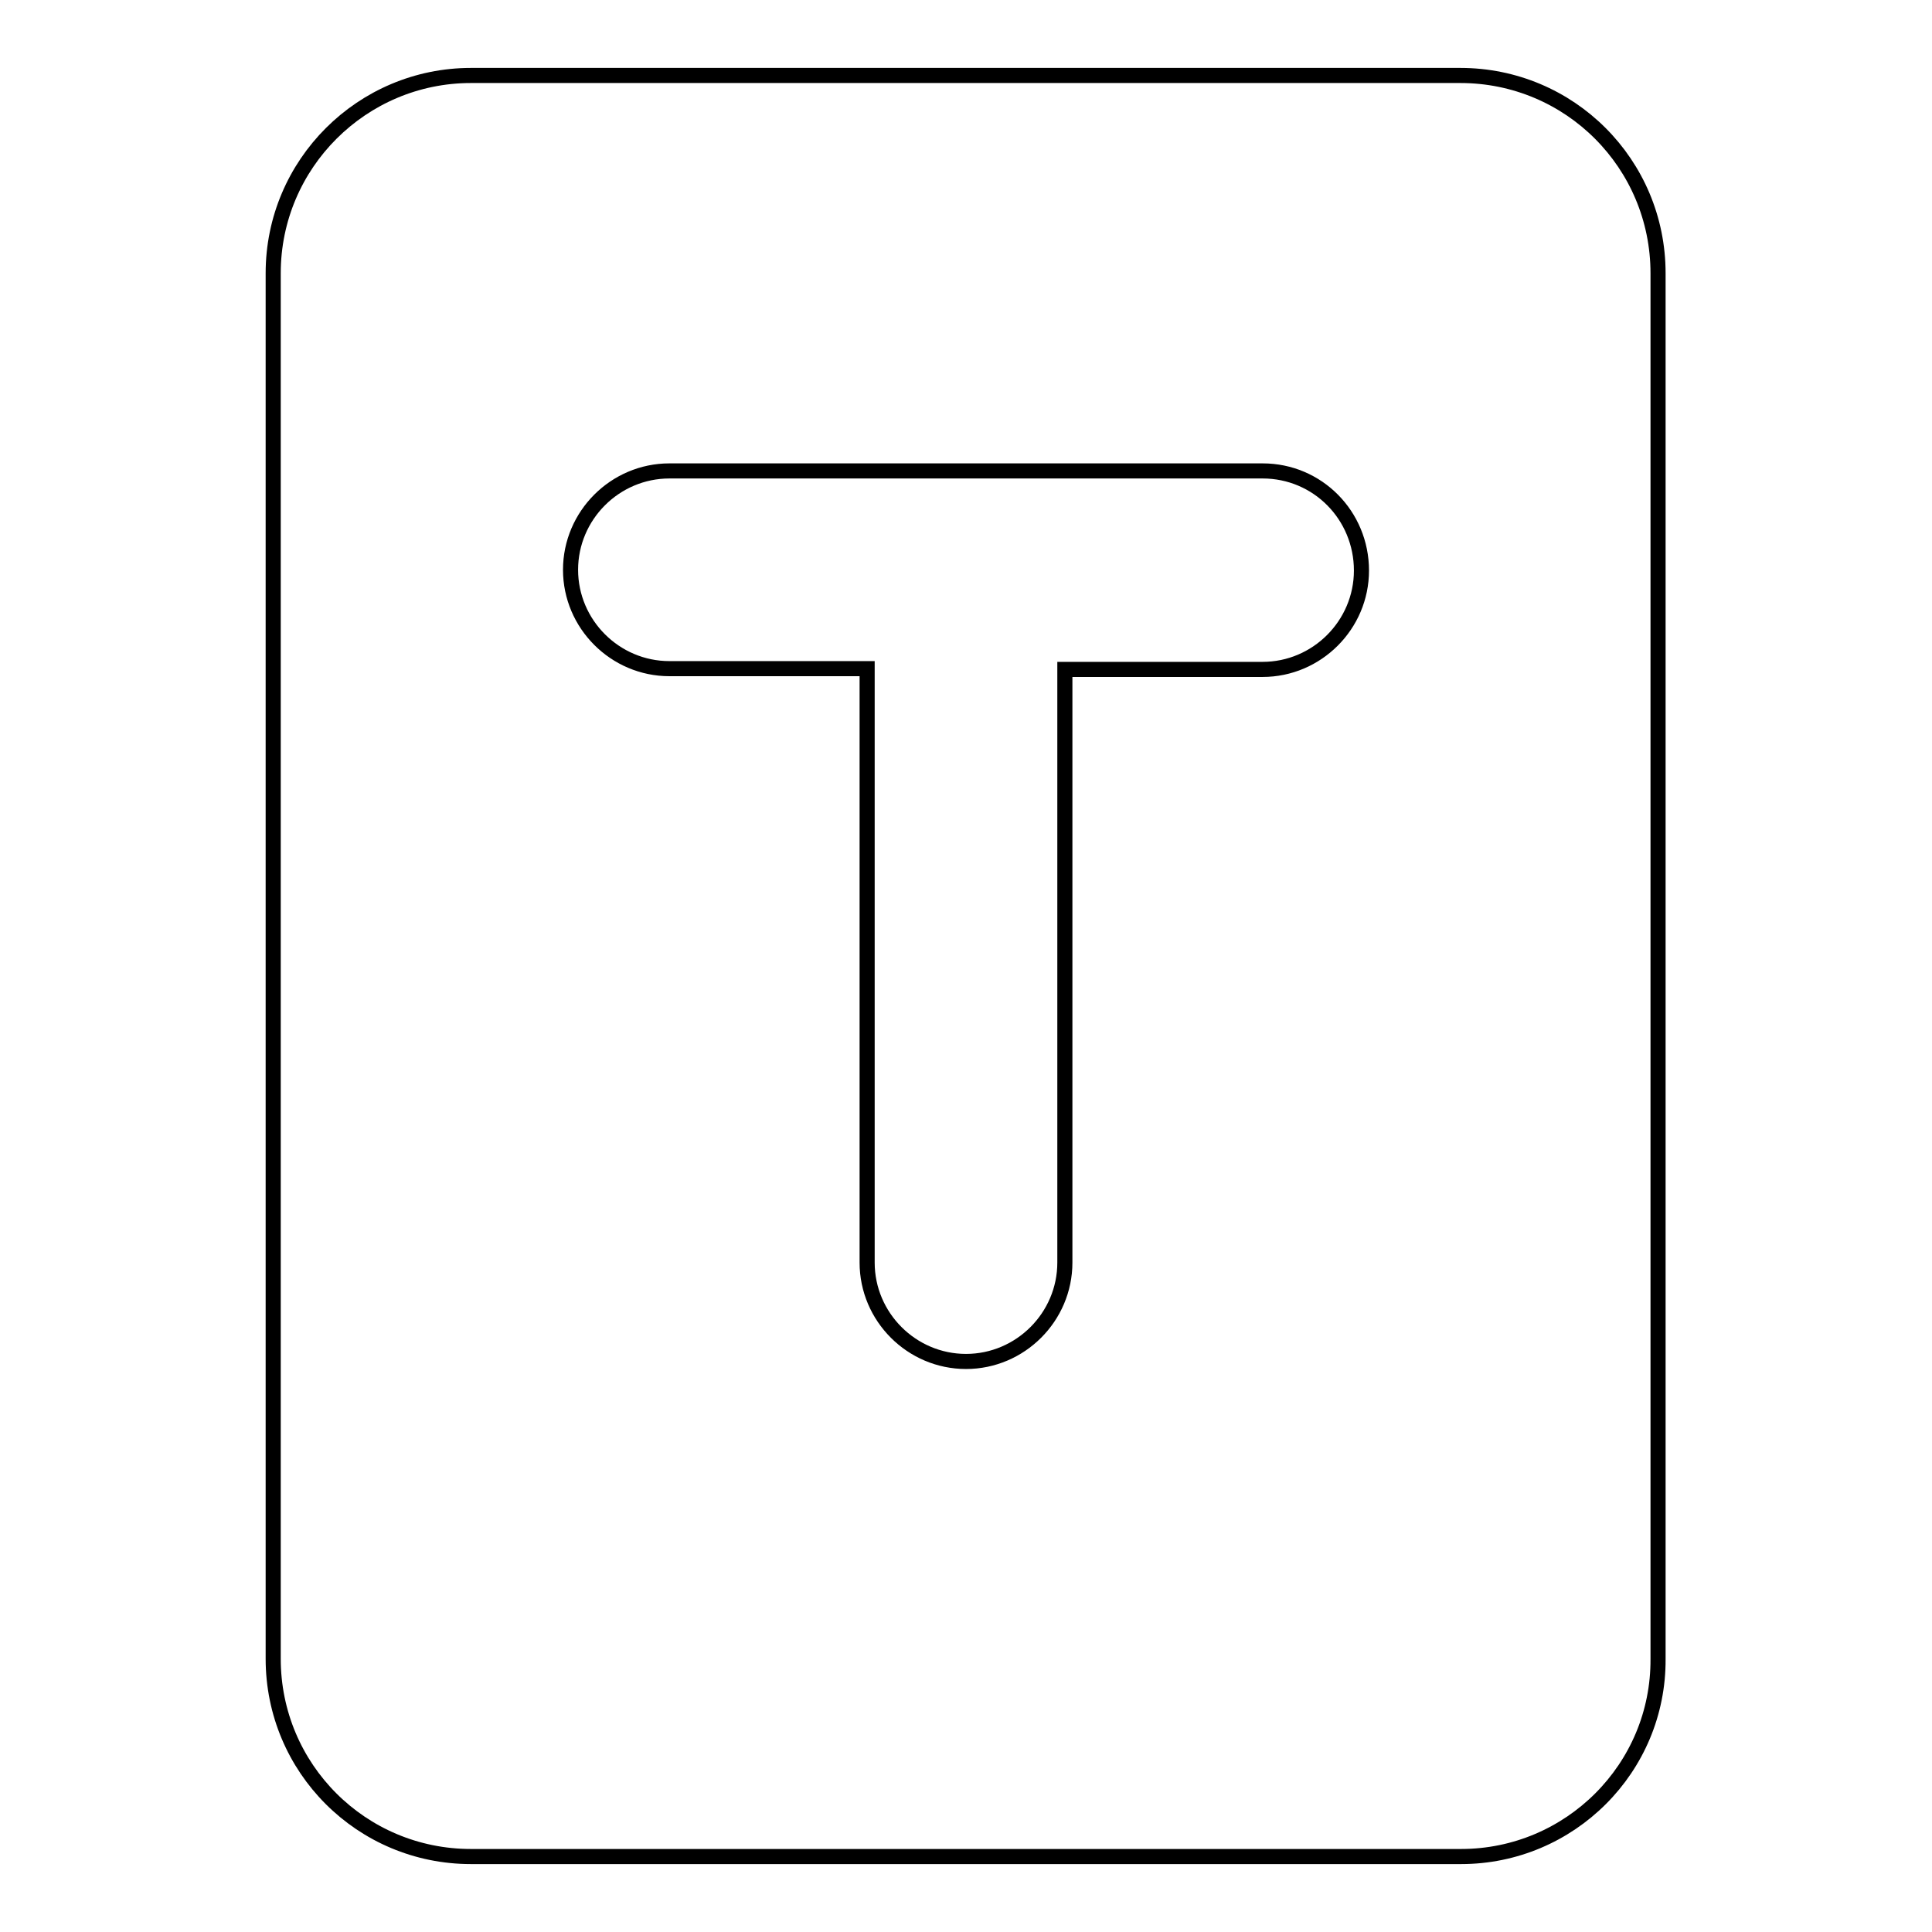
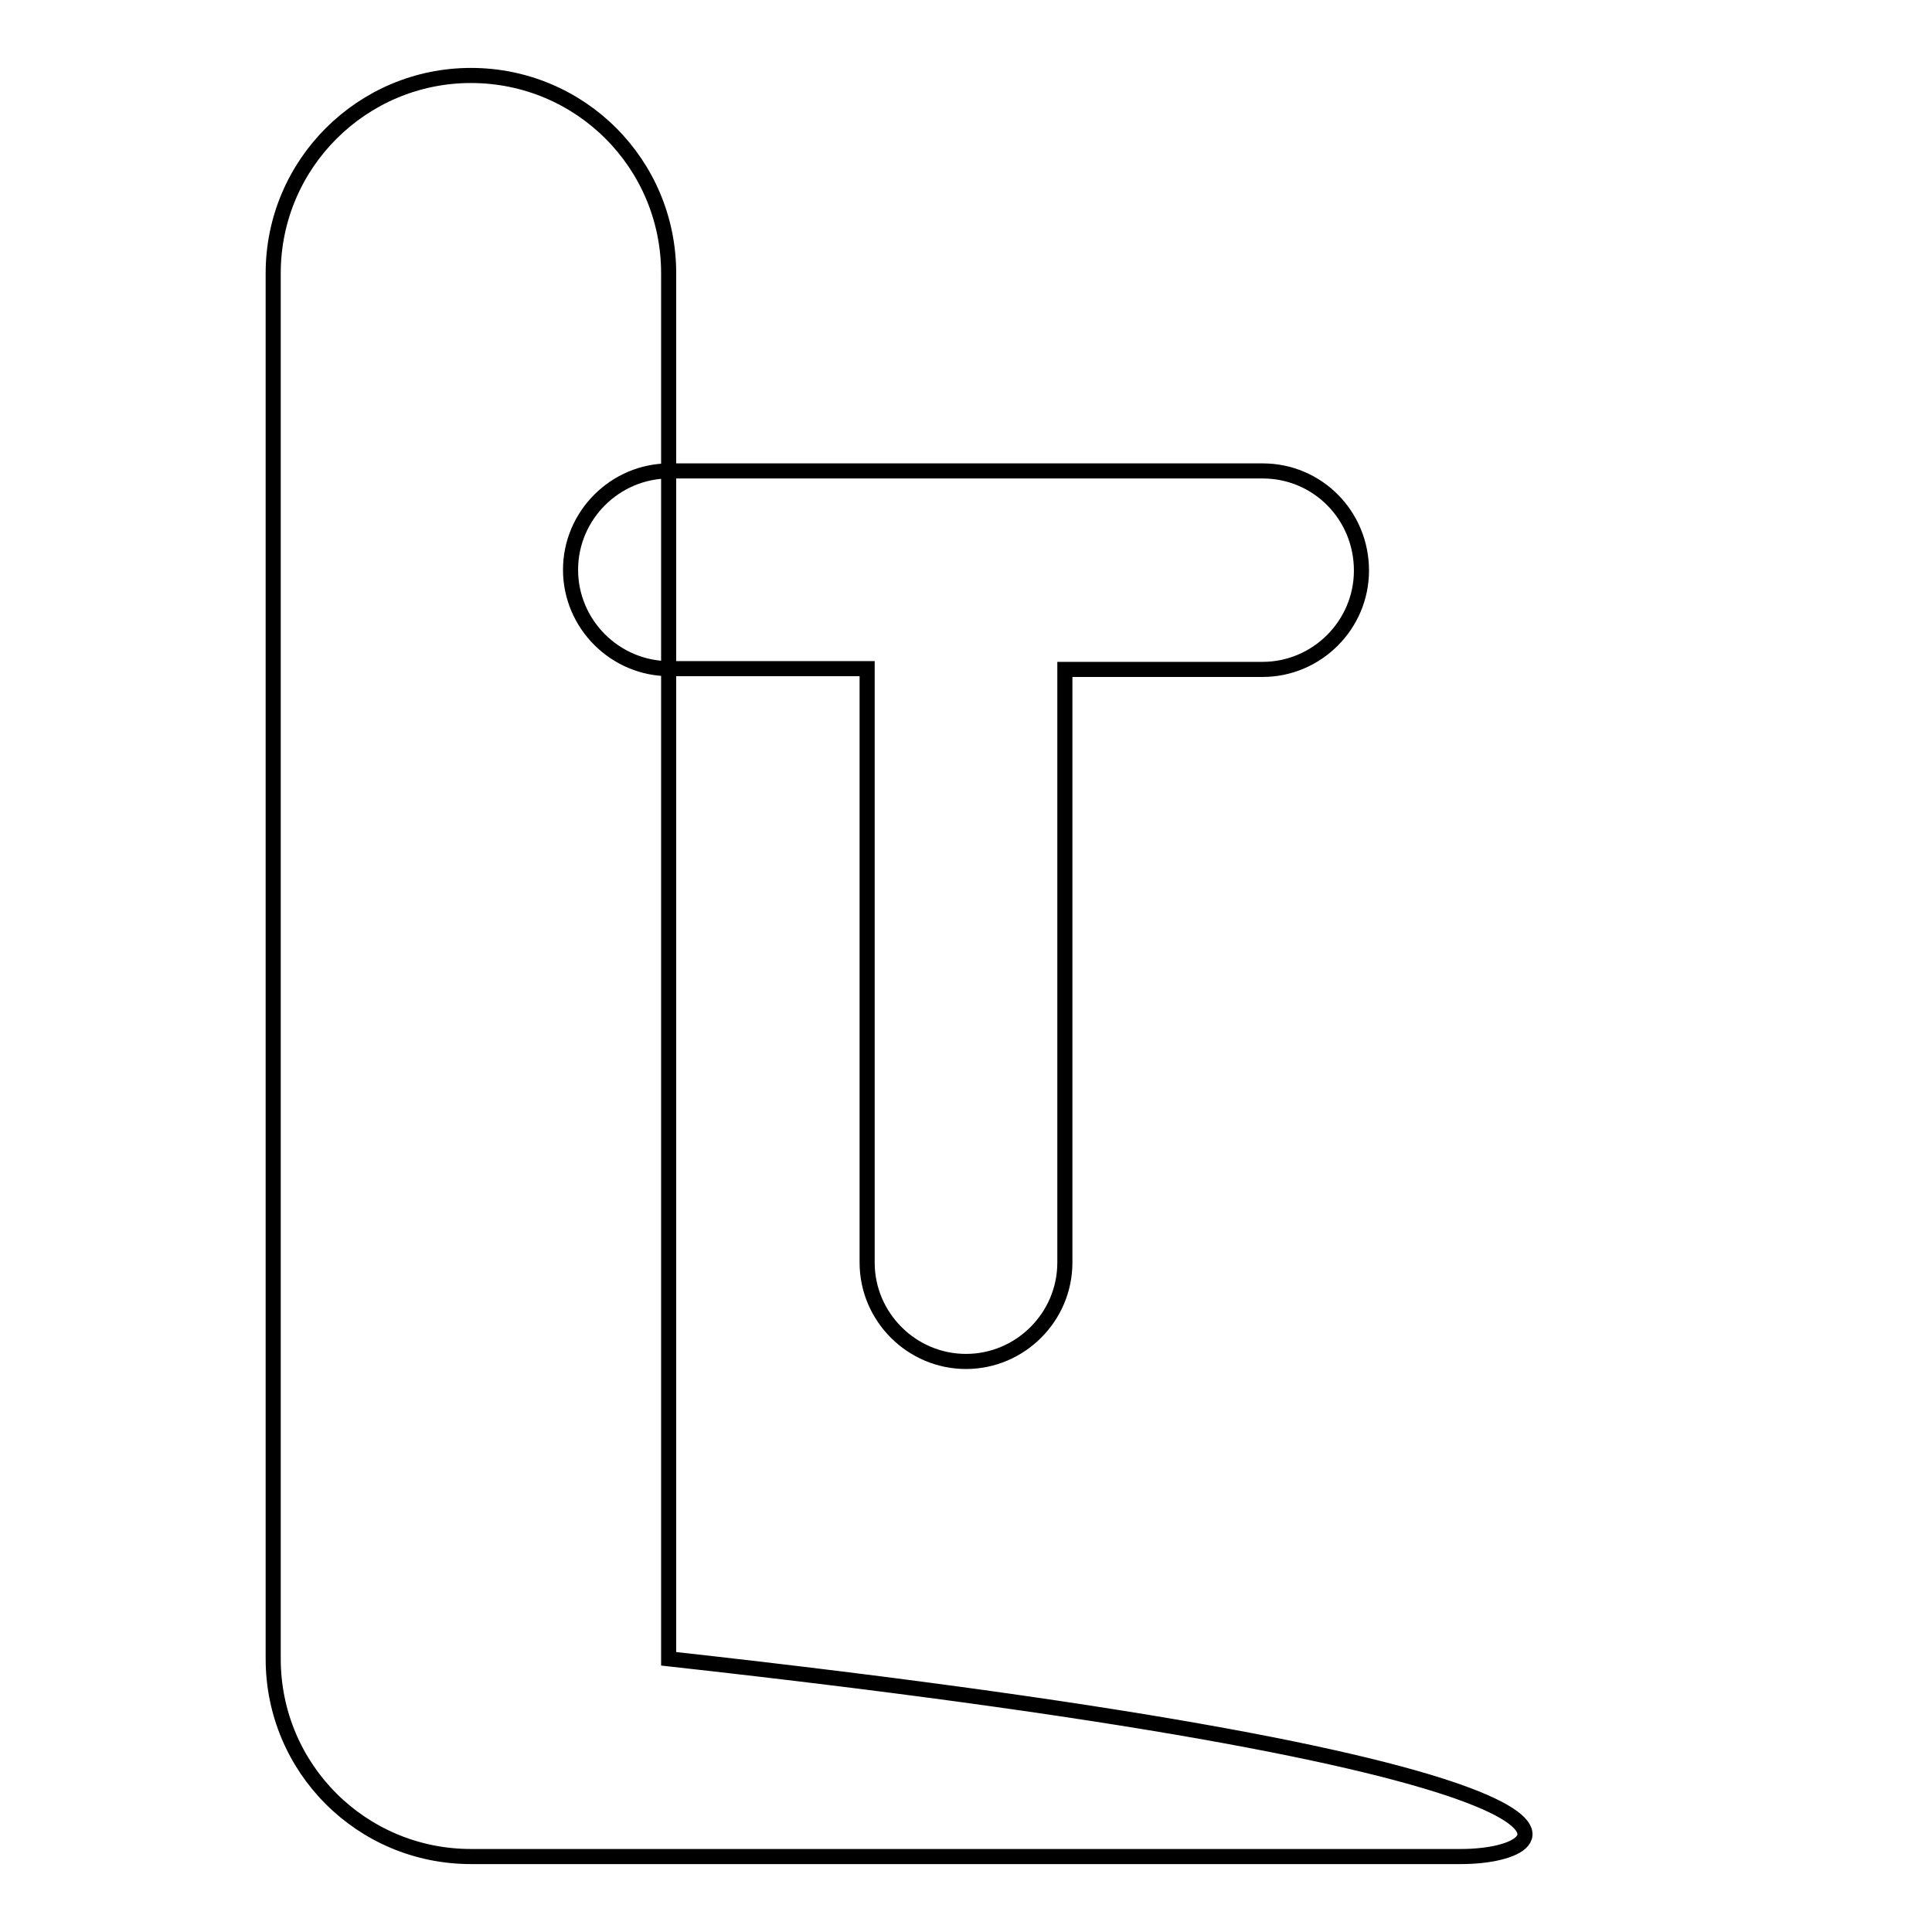
<svg xmlns="http://www.w3.org/2000/svg" version="1.1" x="0px" y="0px" viewBox="0 0 256 256" enable-background="new 0 0 256 256" xml:space="preserve">
  <g>
-     <path stroke-width="2" fill-opacity="0" stroke="#000000" d="M193.6,246H62.4c-14.5,0-26.2-11.7-26.2-26.2V36.2C36.2,21.7,48,10,62.4,10h131.1 c14.5,0,26.2,11.7,26.2,26.2v183.6C219.8,234.3,208,246,193.6,246z M167.3,62.4H88.7c-7.2,0-13.1,5.9-13.1,13.1 c0,7.2,5.9,13.1,13.1,13.1h26.2v78.7c0,7.2,5.9,13.1,13.1,13.1s13.1-5.9,13.1-13.1V88.7h26.2c7.2,0,13.1-5.9,13.1-13.1 C180.4,68.3,174.6,62.4,167.3,62.4z" />
+     <path stroke-width="2" fill-opacity="0" stroke="#000000" d="M193.6,246H62.4c-14.5,0-26.2-11.7-26.2-26.2V36.2C36.2,21.7,48,10,62.4,10c14.5,0,26.2,11.7,26.2,26.2v183.6C219.8,234.3,208,246,193.6,246z M167.3,62.4H88.7c-7.2,0-13.1,5.9-13.1,13.1 c0,7.2,5.9,13.1,13.1,13.1h26.2v78.7c0,7.2,5.9,13.1,13.1,13.1s13.1-5.9,13.1-13.1V88.7h26.2c7.2,0,13.1-5.9,13.1-13.1 C180.4,68.3,174.6,62.4,167.3,62.4z" />
  </g>
</svg>